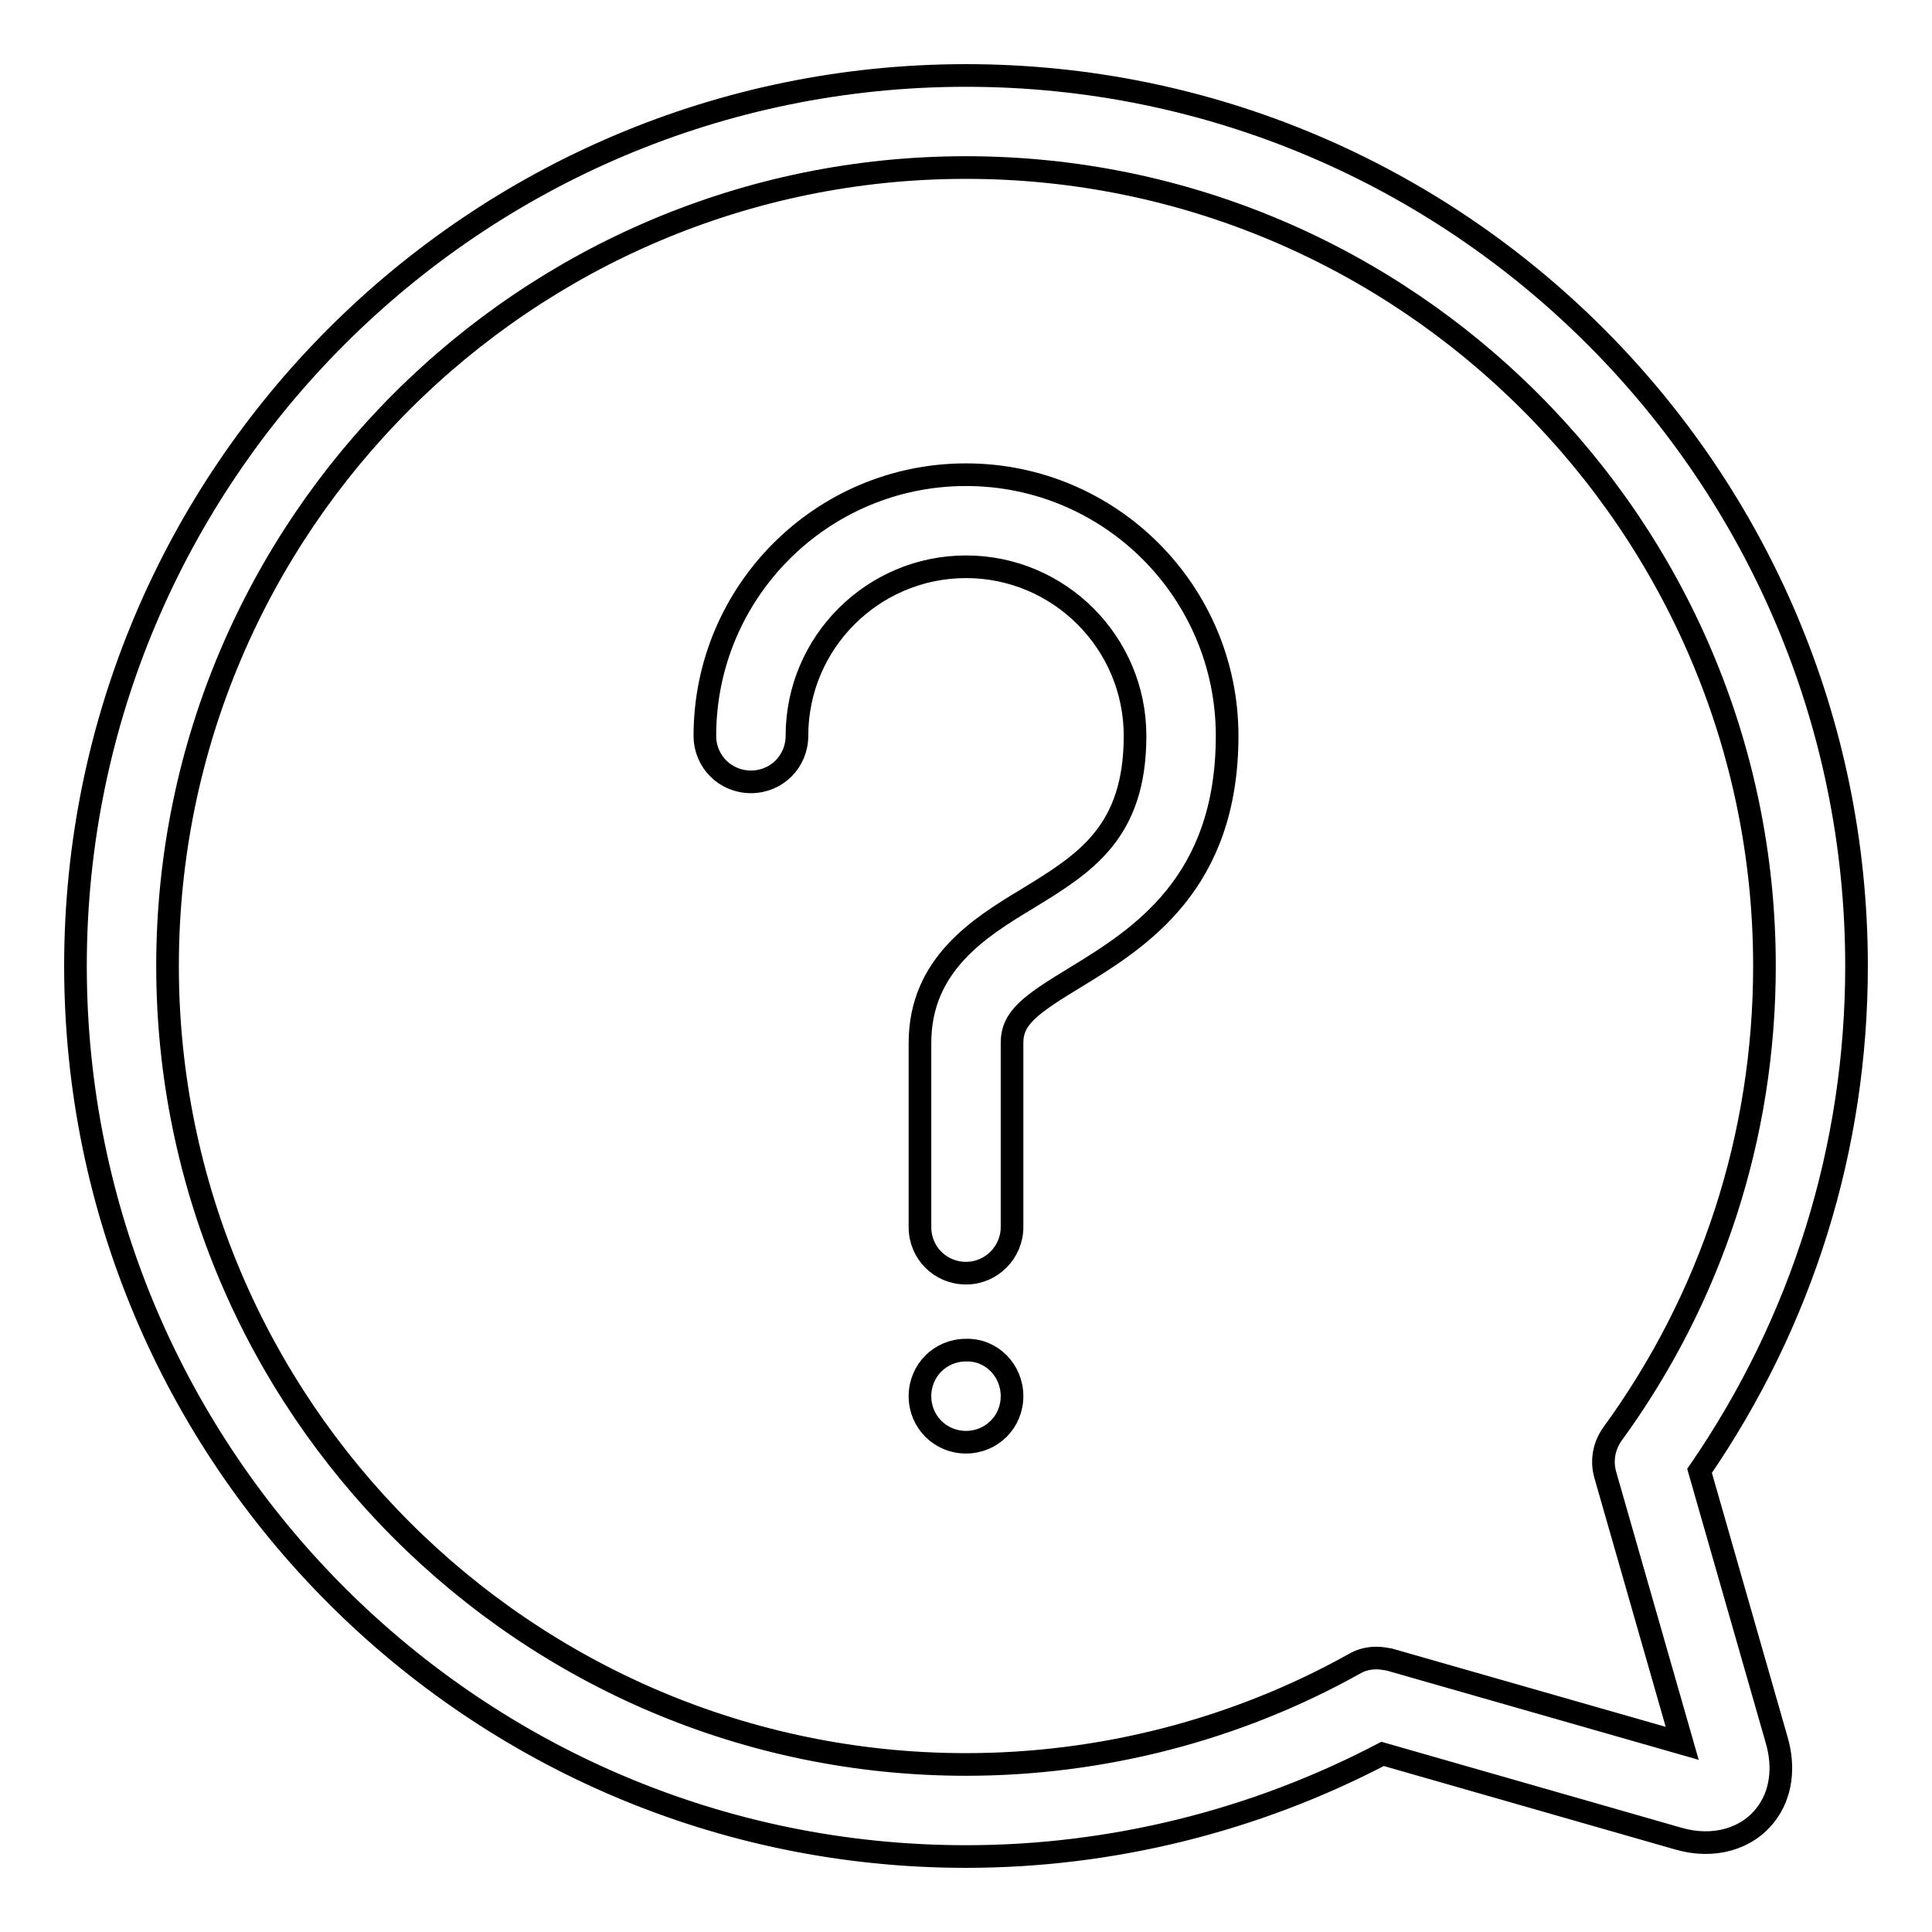
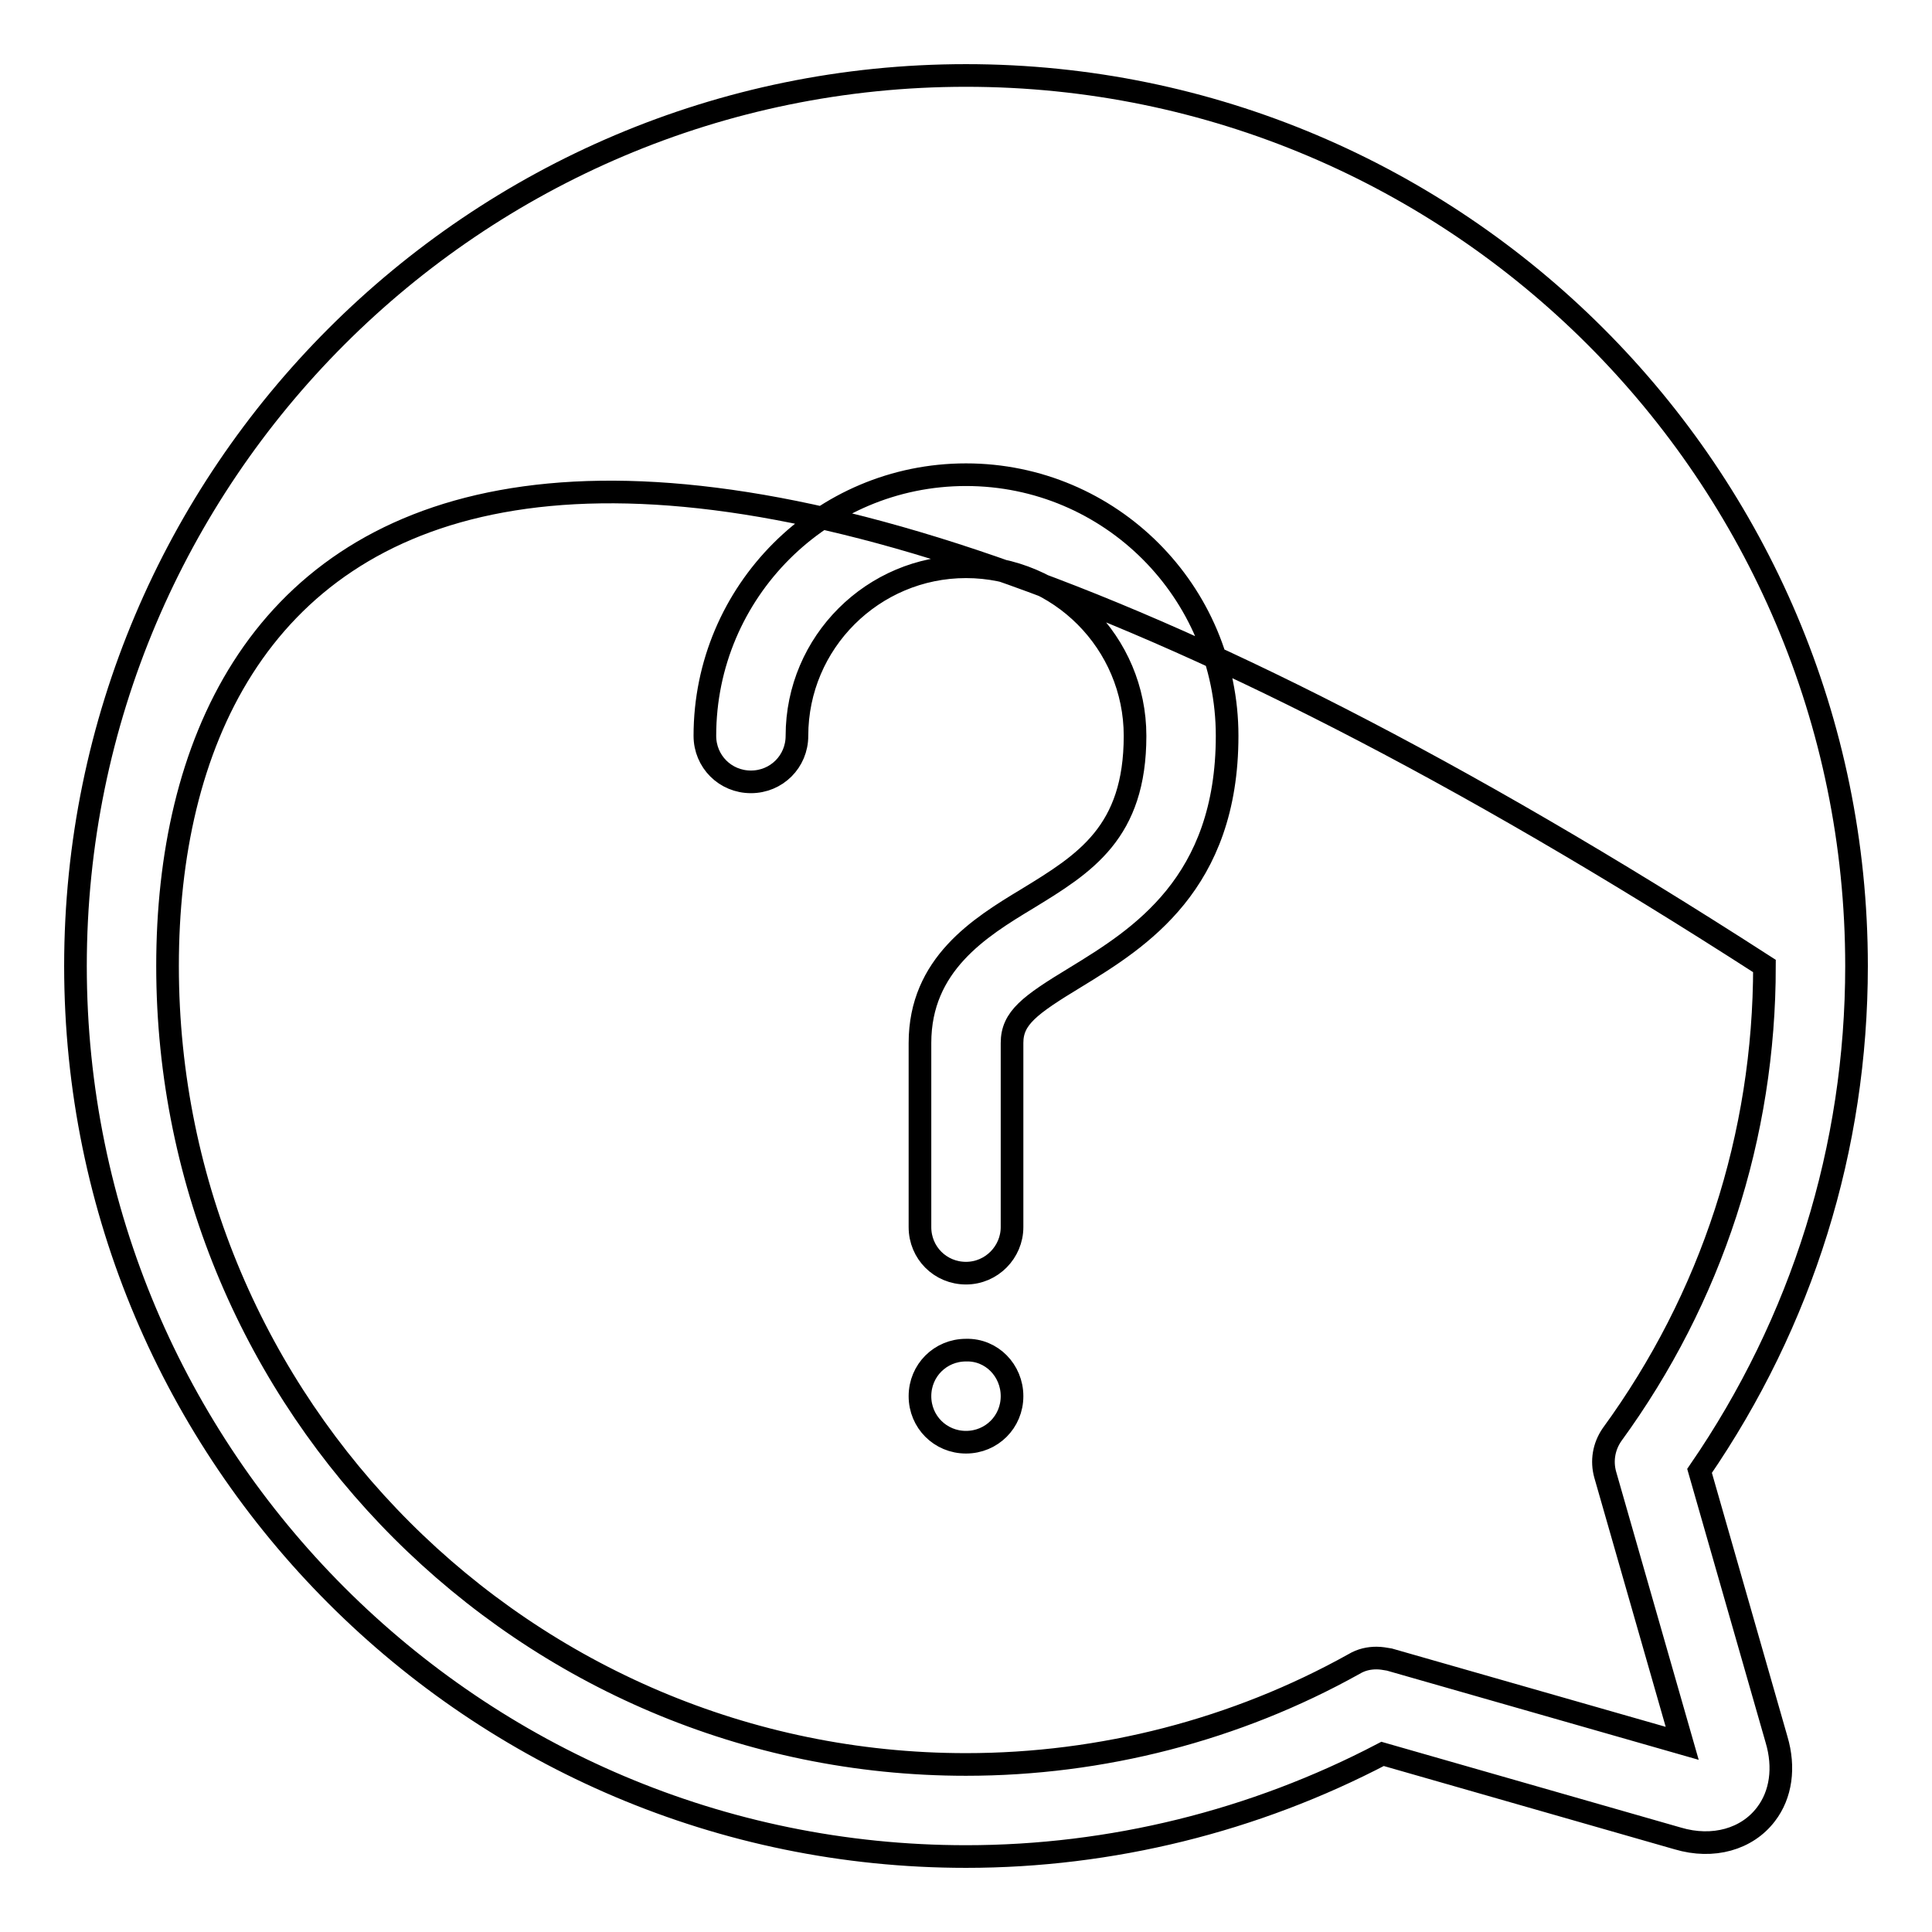
<svg xmlns="http://www.w3.org/2000/svg" version="1.1" x="0px" y="0px" viewBox="0 0 256 256" enable-background="new 0 0 256 256" xml:space="preserve">
  <g>
-     <path stroke-width="3" fill-opacity="0" stroke="#000000" d="M128,246L128,246c-65.1,0-118-52.9-118-118C10,62.9,62.9,10,128,10s118,52.9,118,118 c0,24.1-7.2,47.1-20.8,66.9l10.2,35.6c1.1,3.7,0.6,7.3-1.4,9.9c-2.5,3.3-7,4.6-11.7,3.2l-39.1-11.2C166.2,241.3,147.2,246,128,246 L128,246z M182.4,219.7L182.4,219.7c0.6,0,1.1,0.1,1.7,0.2l38.8,11.1l-10.2-35.6c-0.5-1.8-0.2-3.7,0.9-5.3 c13.2-18.1,20.2-39.6,20.2-62.1c0-58.3-47.5-105.8-105.8-105.8C69.7,22.2,22.2,69.6,22.2,128c0,58.3,47.5,105.8,105.8,105.8 c18,0,35.8-4.6,51.4-13.3C180.4,219.9,181.4,219.7,182.4,219.7L182.4,219.7z M128,168.7c-3.4,0-6.1-2.7-6.1-6.1v-24.4 c0-10.4,7.9-15.3,14.2-19.1c7.7-4.7,14.3-8.8,14.3-21.6c0-12.3-10-22.4-22.4-22.4c-12.3,0-22.4,10-22.4,22.4c0,3.4-2.7,6.1-6.1,6.1 c-3.4,0-6.1-2.7-6.1-6.1c0-19.1,15.5-34.6,34.6-34.6c19.1,0,34.6,15.5,34.6,34.6c0,19.6-11.6,26.8-20.1,32 c-6.1,3.7-8.4,5.4-8.4,8.7v24.4C134.1,165.9,131.4,168.7,128,168.7L128,168.7z M134.1,185c0,3.4-2.7,6.1-6.1,6.1 c-3.4,0-6.1-2.7-6.1-6.1c0-3.4,2.7-6.1,6.1-6.1C131.4,178.8,134.1,181.6,134.1,185L134.1,185z" />
+     <path stroke-width="3" fill-opacity="0" stroke="#000000" d="M128,246L128,246c-65.1,0-118-52.9-118-118C10,62.9,62.9,10,128,10s118,52.9,118,118 c0,24.1-7.2,47.1-20.8,66.9l10.2,35.6c1.1,3.7,0.6,7.3-1.4,9.9c-2.5,3.3-7,4.6-11.7,3.2l-39.1-11.2C166.2,241.3,147.2,246,128,246 L128,246z M182.4,219.7L182.4,219.7c0.6,0,1.1,0.1,1.7,0.2l38.8,11.1l-10.2-35.6c-0.5-1.8-0.2-3.7,0.9-5.3 c13.2-18.1,20.2-39.6,20.2-62.1C69.7,22.2,22.2,69.6,22.2,128c0,58.3,47.5,105.8,105.8,105.8 c18,0,35.8-4.6,51.4-13.3C180.4,219.9,181.4,219.7,182.4,219.7L182.4,219.7z M128,168.7c-3.4,0-6.1-2.7-6.1-6.1v-24.4 c0-10.4,7.9-15.3,14.2-19.1c7.7-4.7,14.3-8.8,14.3-21.6c0-12.3-10-22.4-22.4-22.4c-12.3,0-22.4,10-22.4,22.4c0,3.4-2.7,6.1-6.1,6.1 c-3.4,0-6.1-2.7-6.1-6.1c0-19.1,15.5-34.6,34.6-34.6c19.1,0,34.6,15.5,34.6,34.6c0,19.6-11.6,26.8-20.1,32 c-6.1,3.7-8.4,5.4-8.4,8.7v24.4C134.1,165.9,131.4,168.7,128,168.7L128,168.7z M134.1,185c0,3.4-2.7,6.1-6.1,6.1 c-3.4,0-6.1-2.7-6.1-6.1c0-3.4,2.7-6.1,6.1-6.1C131.4,178.8,134.1,181.6,134.1,185L134.1,185z" />
  </g>
</svg>